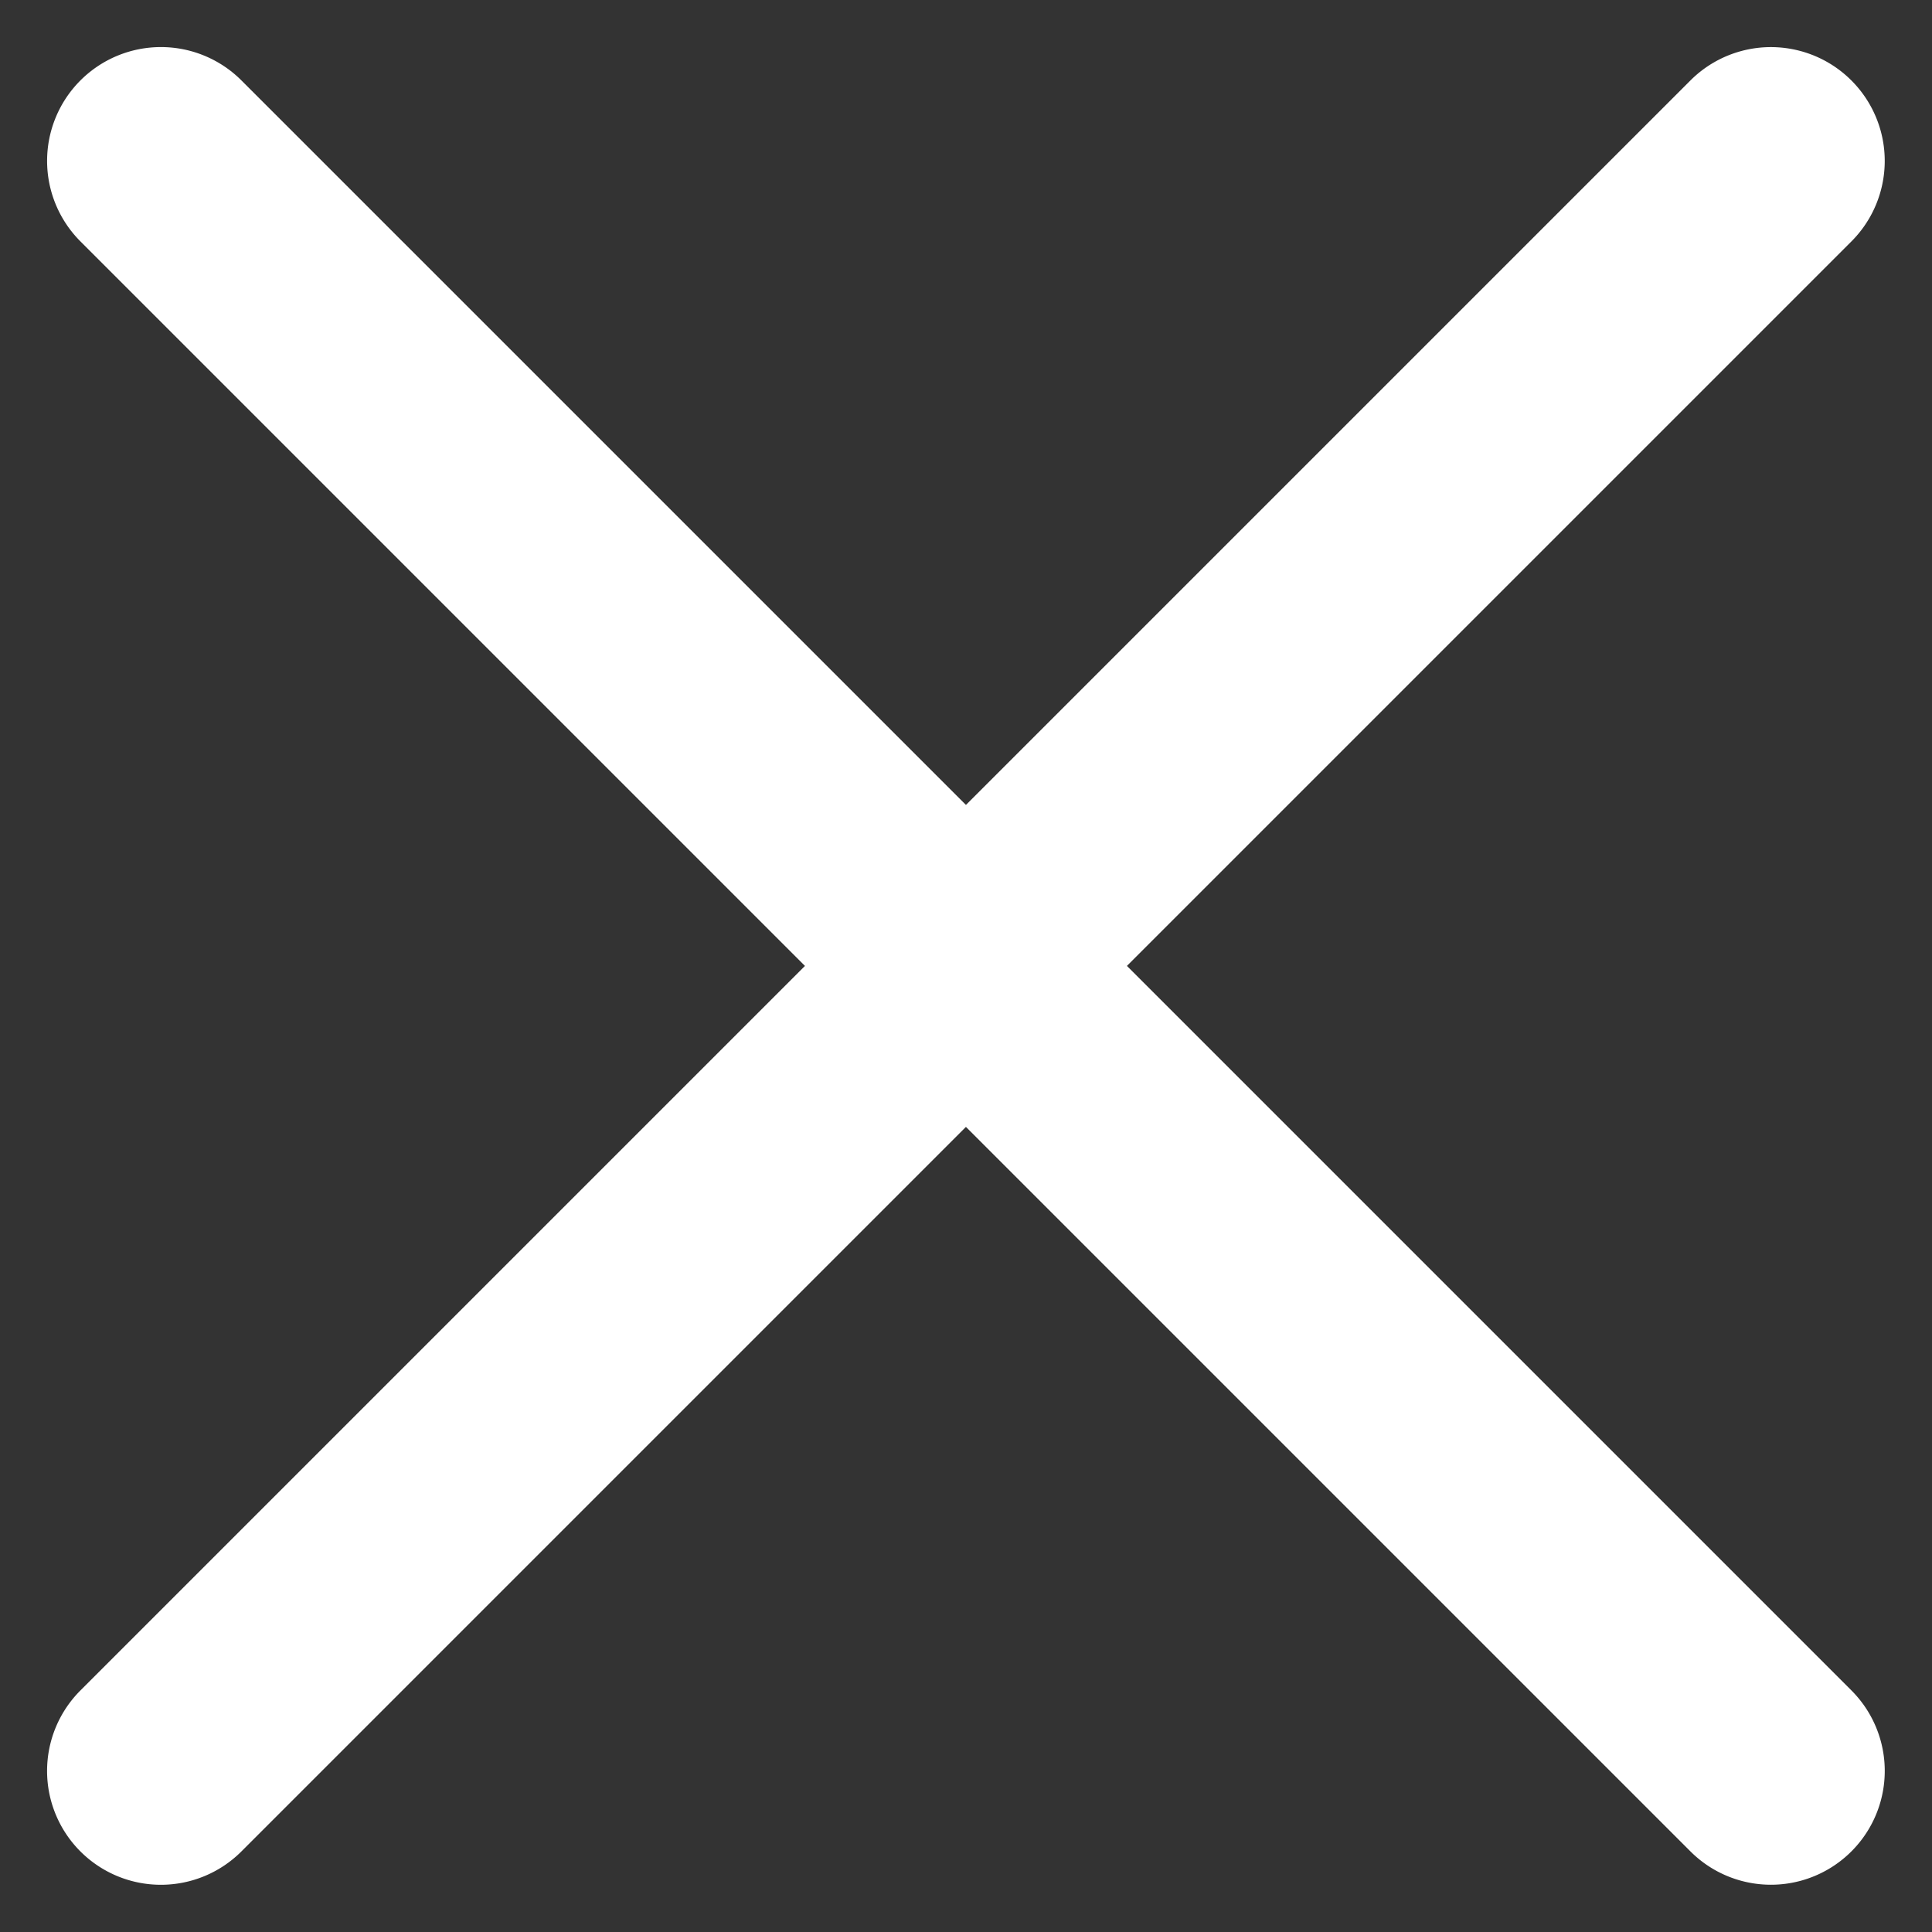
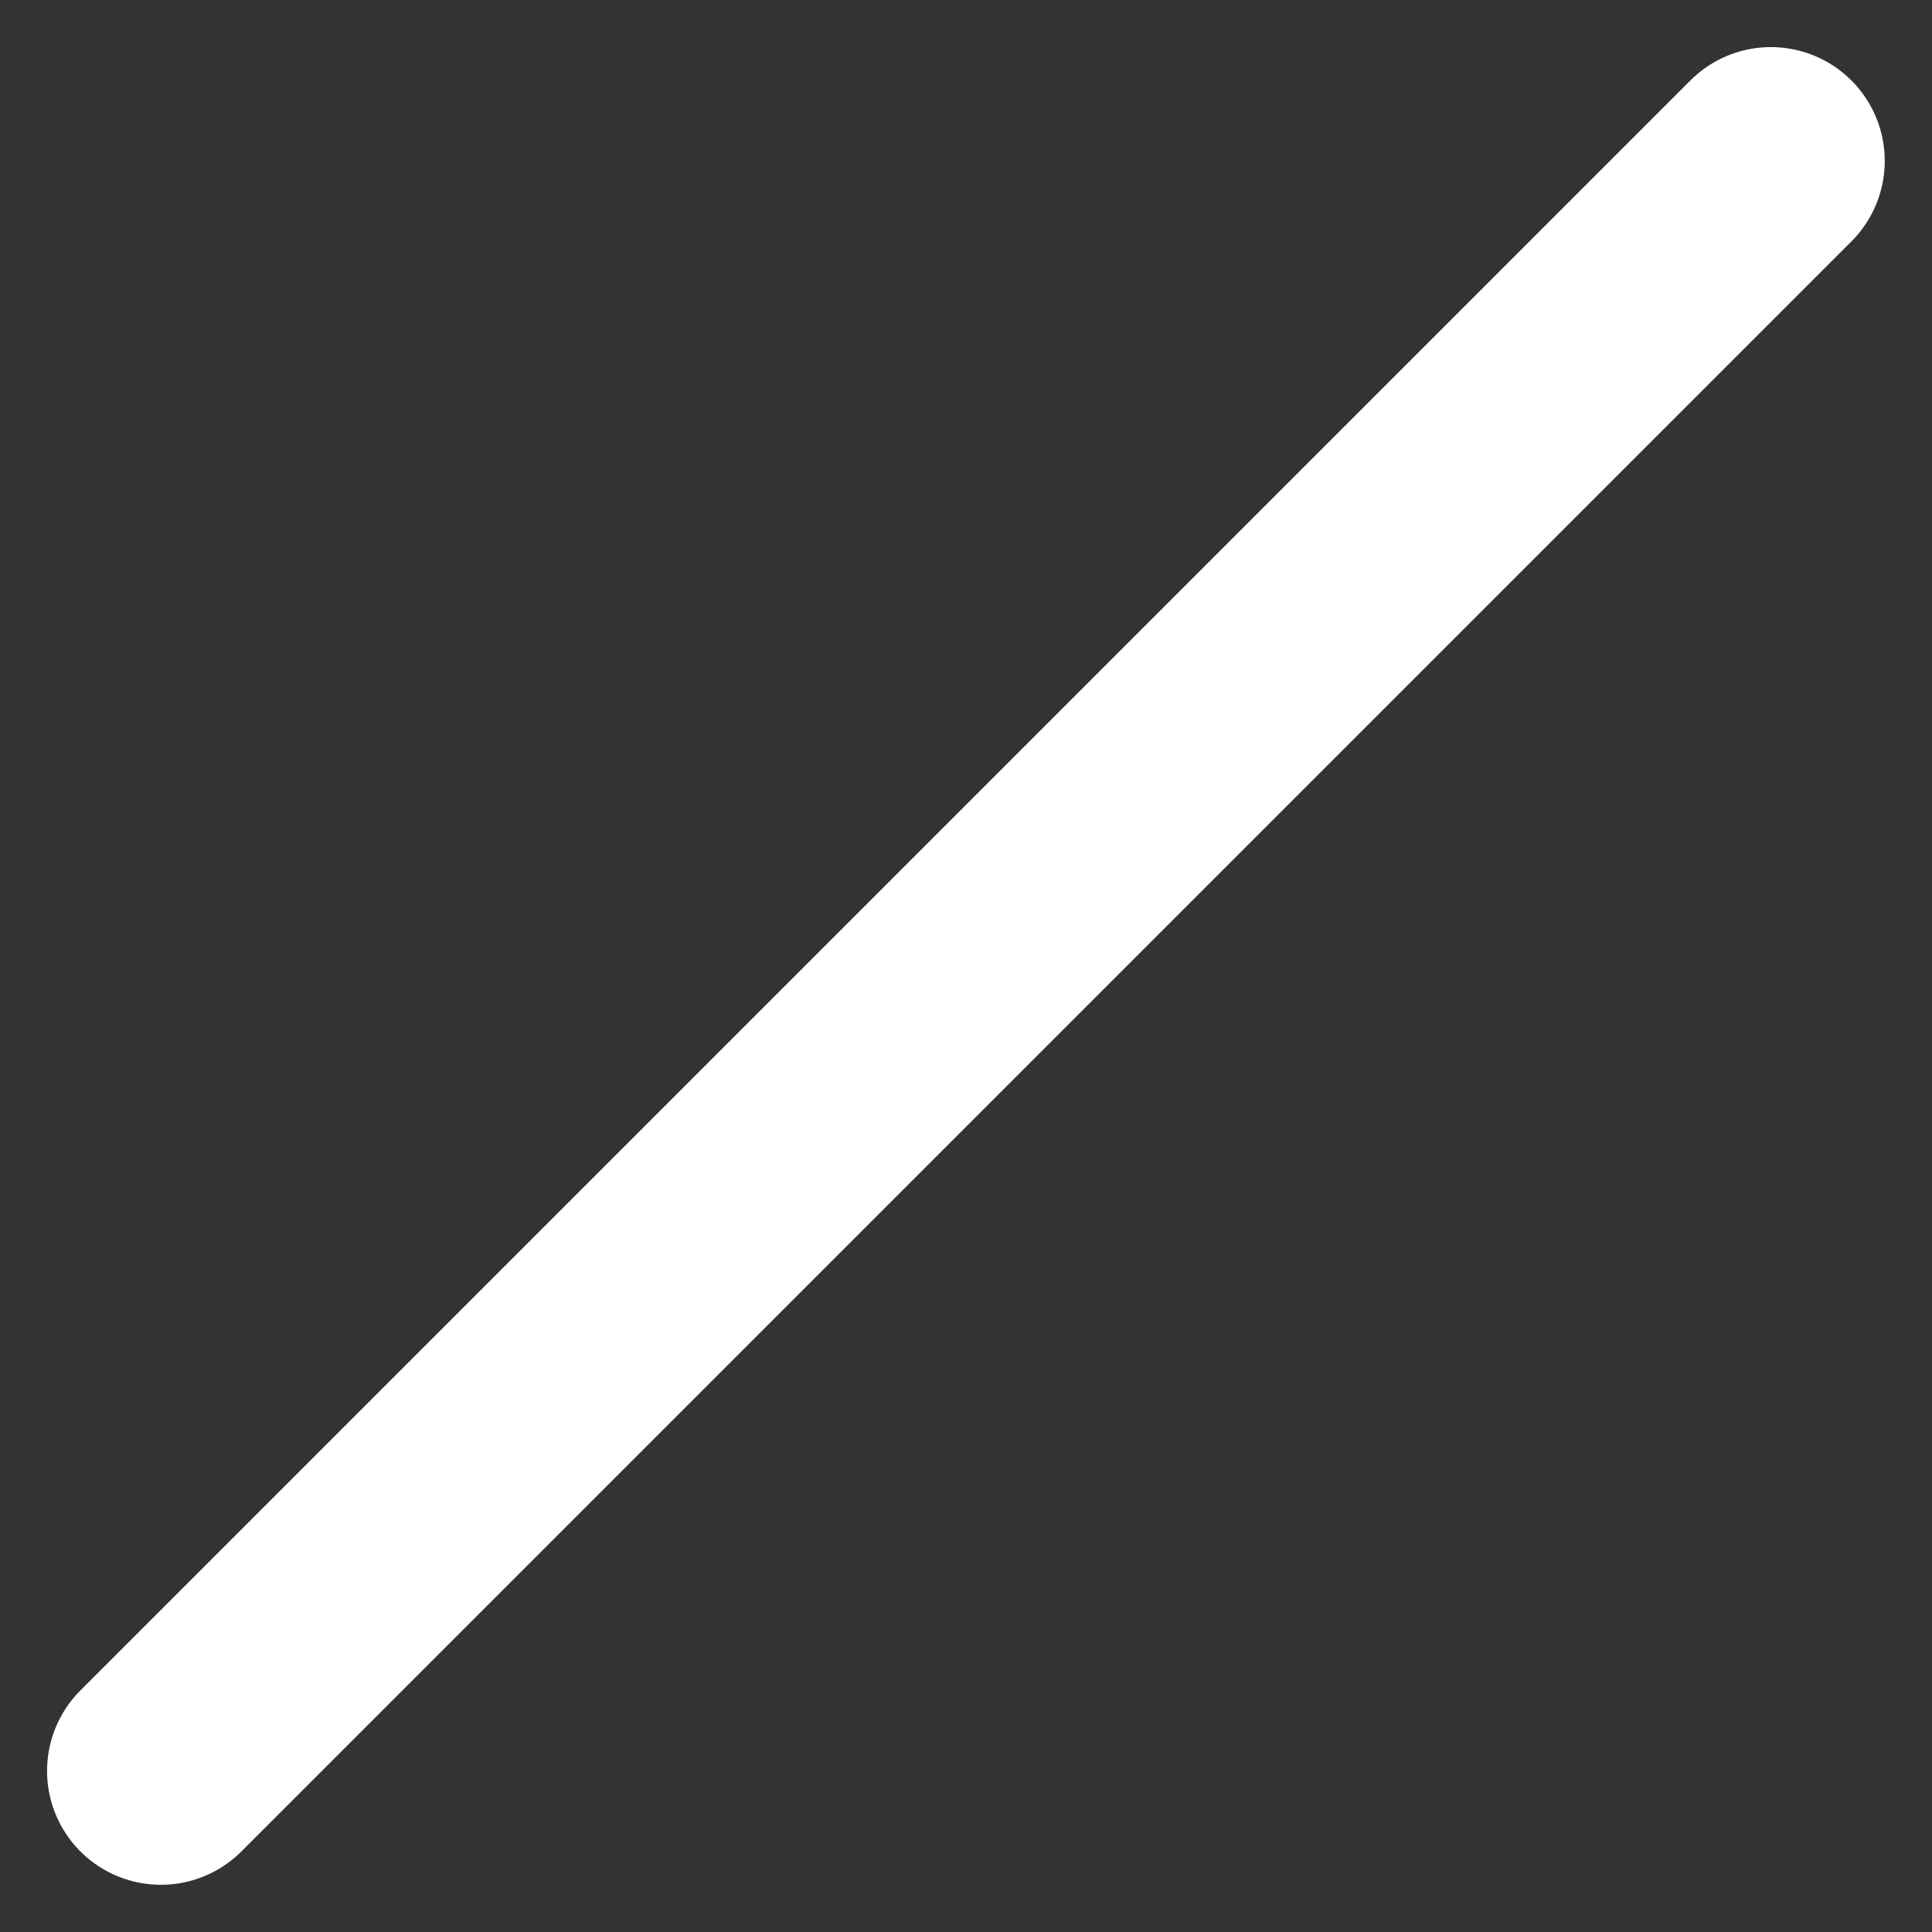
<svg xmlns="http://www.w3.org/2000/svg" width="15.428" height="15.428" viewBox="0 0 15.428 15.428">
  <rect x="0" y="0" width="15.428" height="15.428" fill="#333333" stroke="none" />
  <g id="Groupe_224" data-name="Groupe 224" transform="translate(-350.287 -28.286)">
    <path id="list_1_" data-name="list (1)" d="M2.5,11.682a.909.909,0,0,1,.909-.909H21.591a.909.909,0,0,1,0,1.818H3.409A.909.909,0,0,1,2.5,11.682Z" transform="translate(340.901 36.578) rotate(-45)" fill="#fff" fill-rule="evenodd" />
-     <path id="list_1_2" data-name="list (1)" d="M2.5,11.682a.909.909,0,0,1,.909-.909H21.591a.909.909,0,0,1,0,1.818H3.409A.909.909,0,0,1,2.5,11.682Z" transform="translate(357.422 18.9) rotate(45)" fill="#fff" fill-rule="evenodd" />
  </g>
</svg>